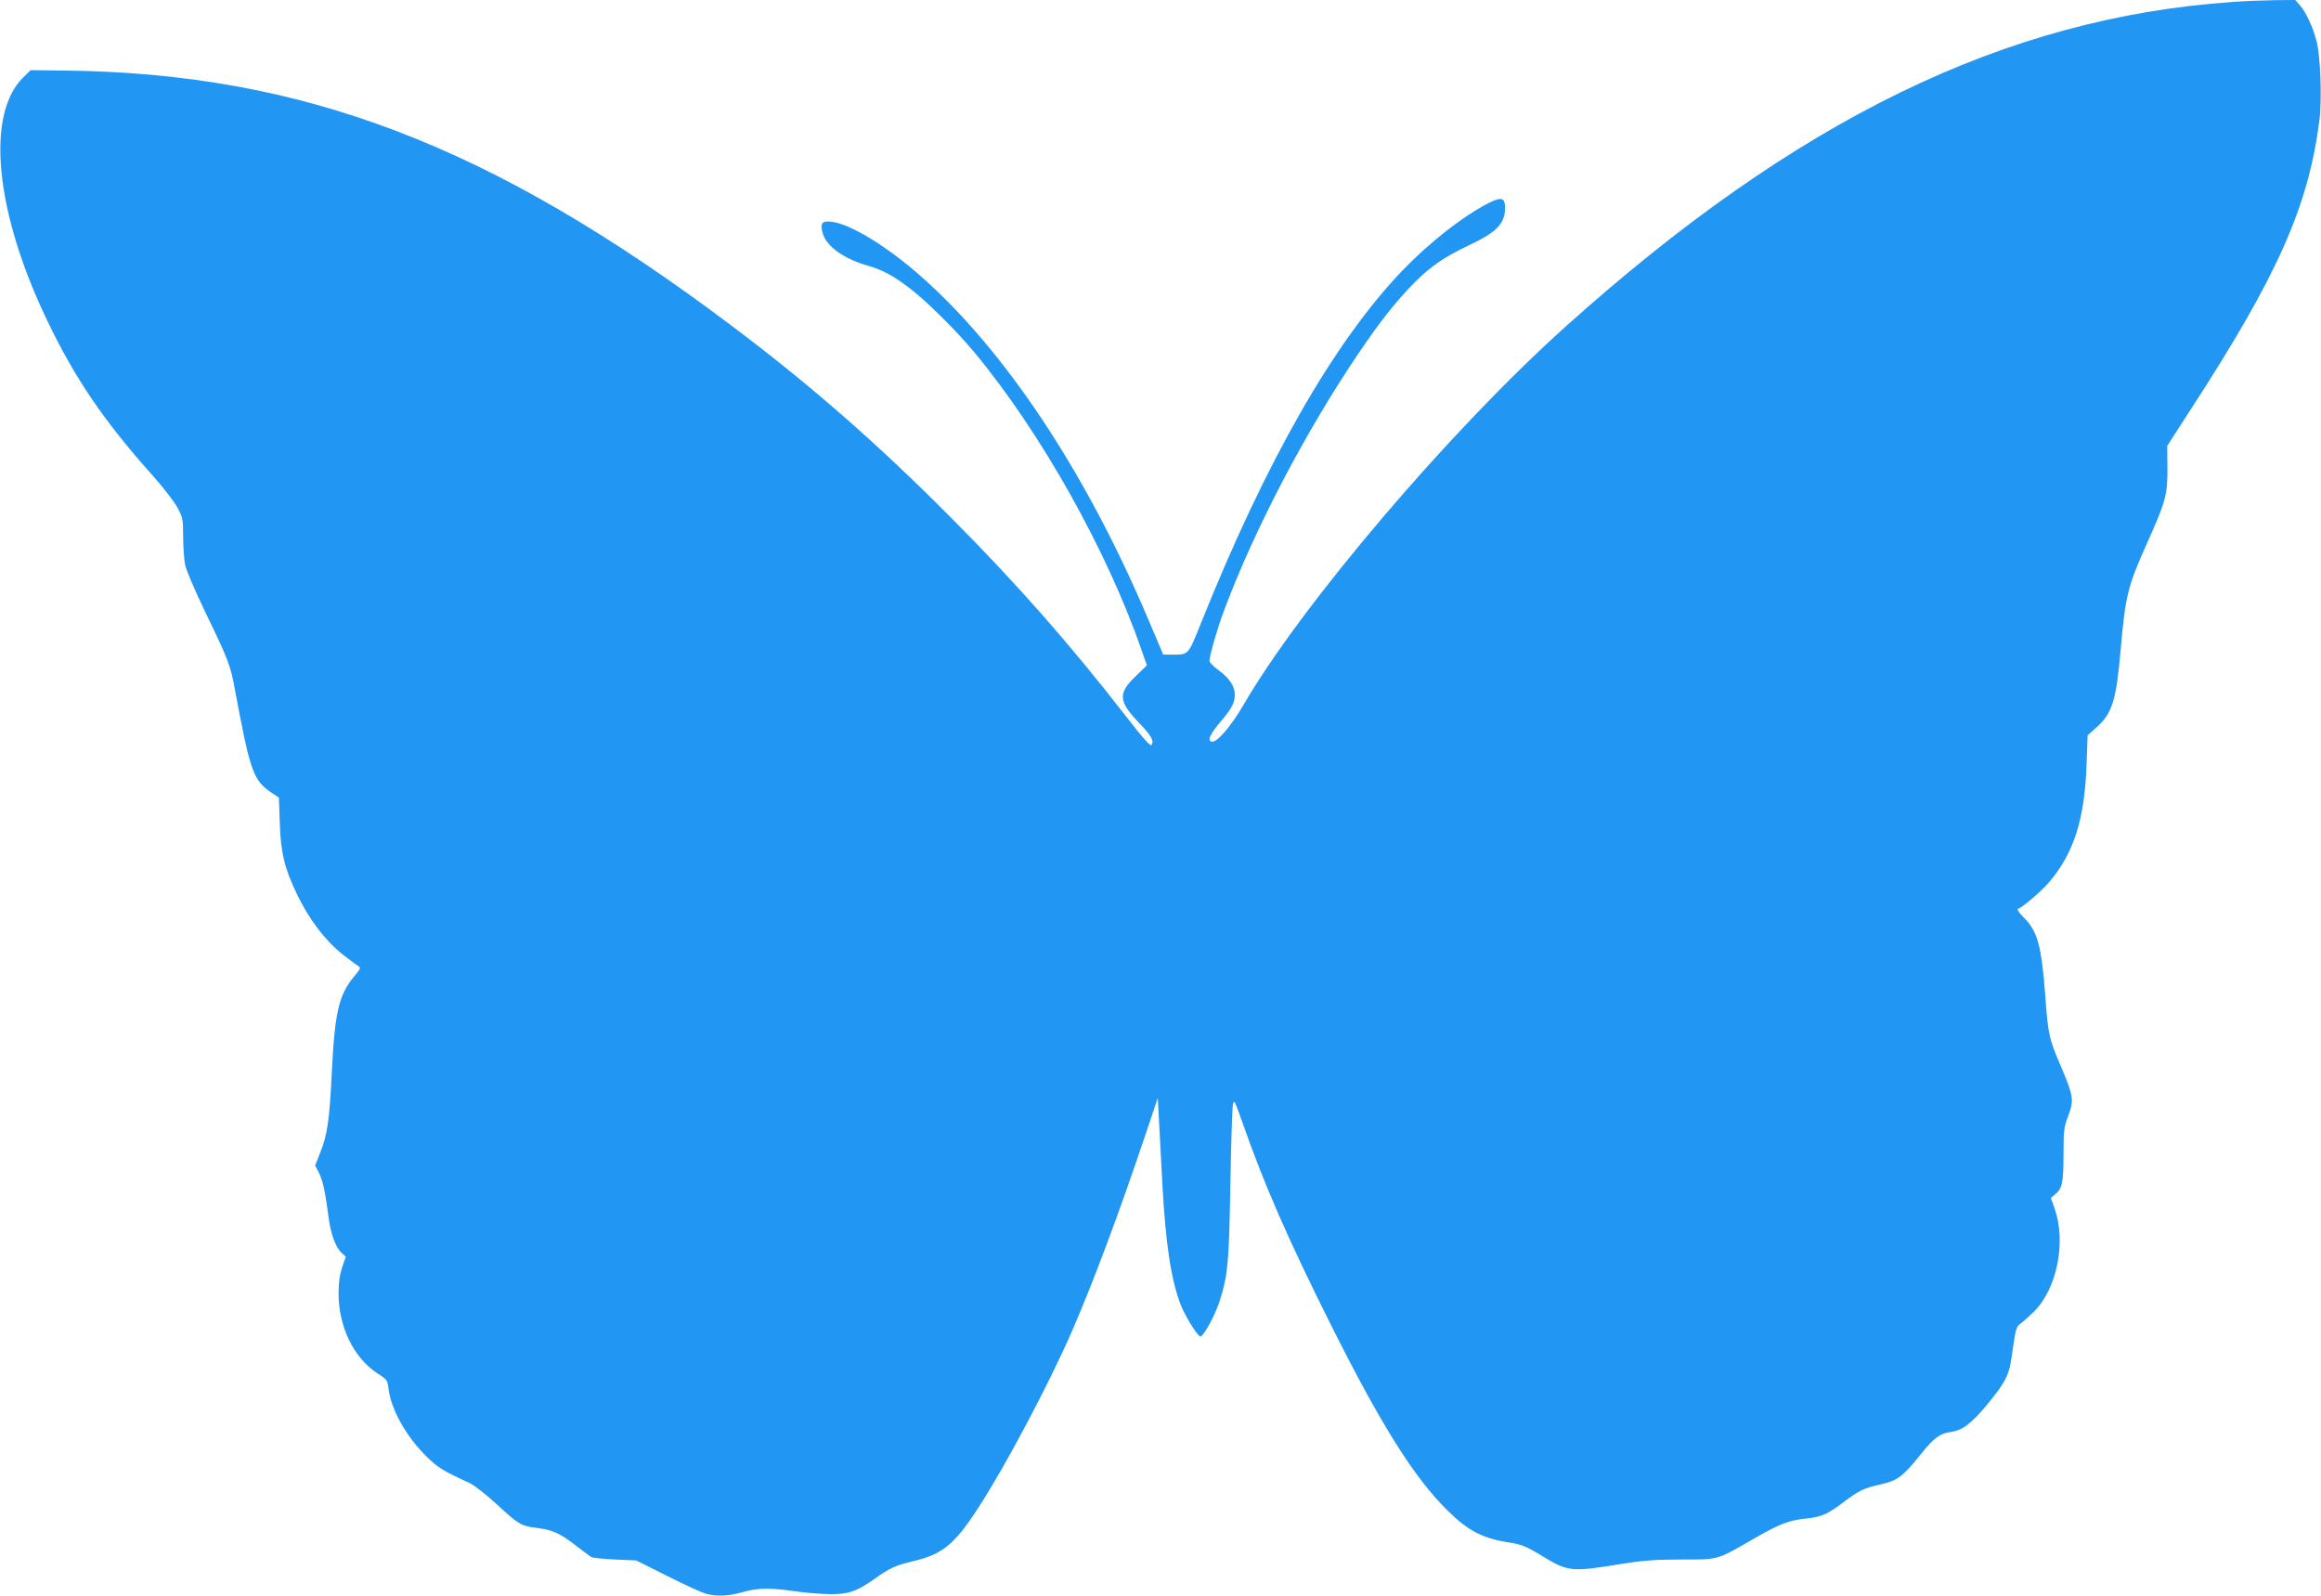
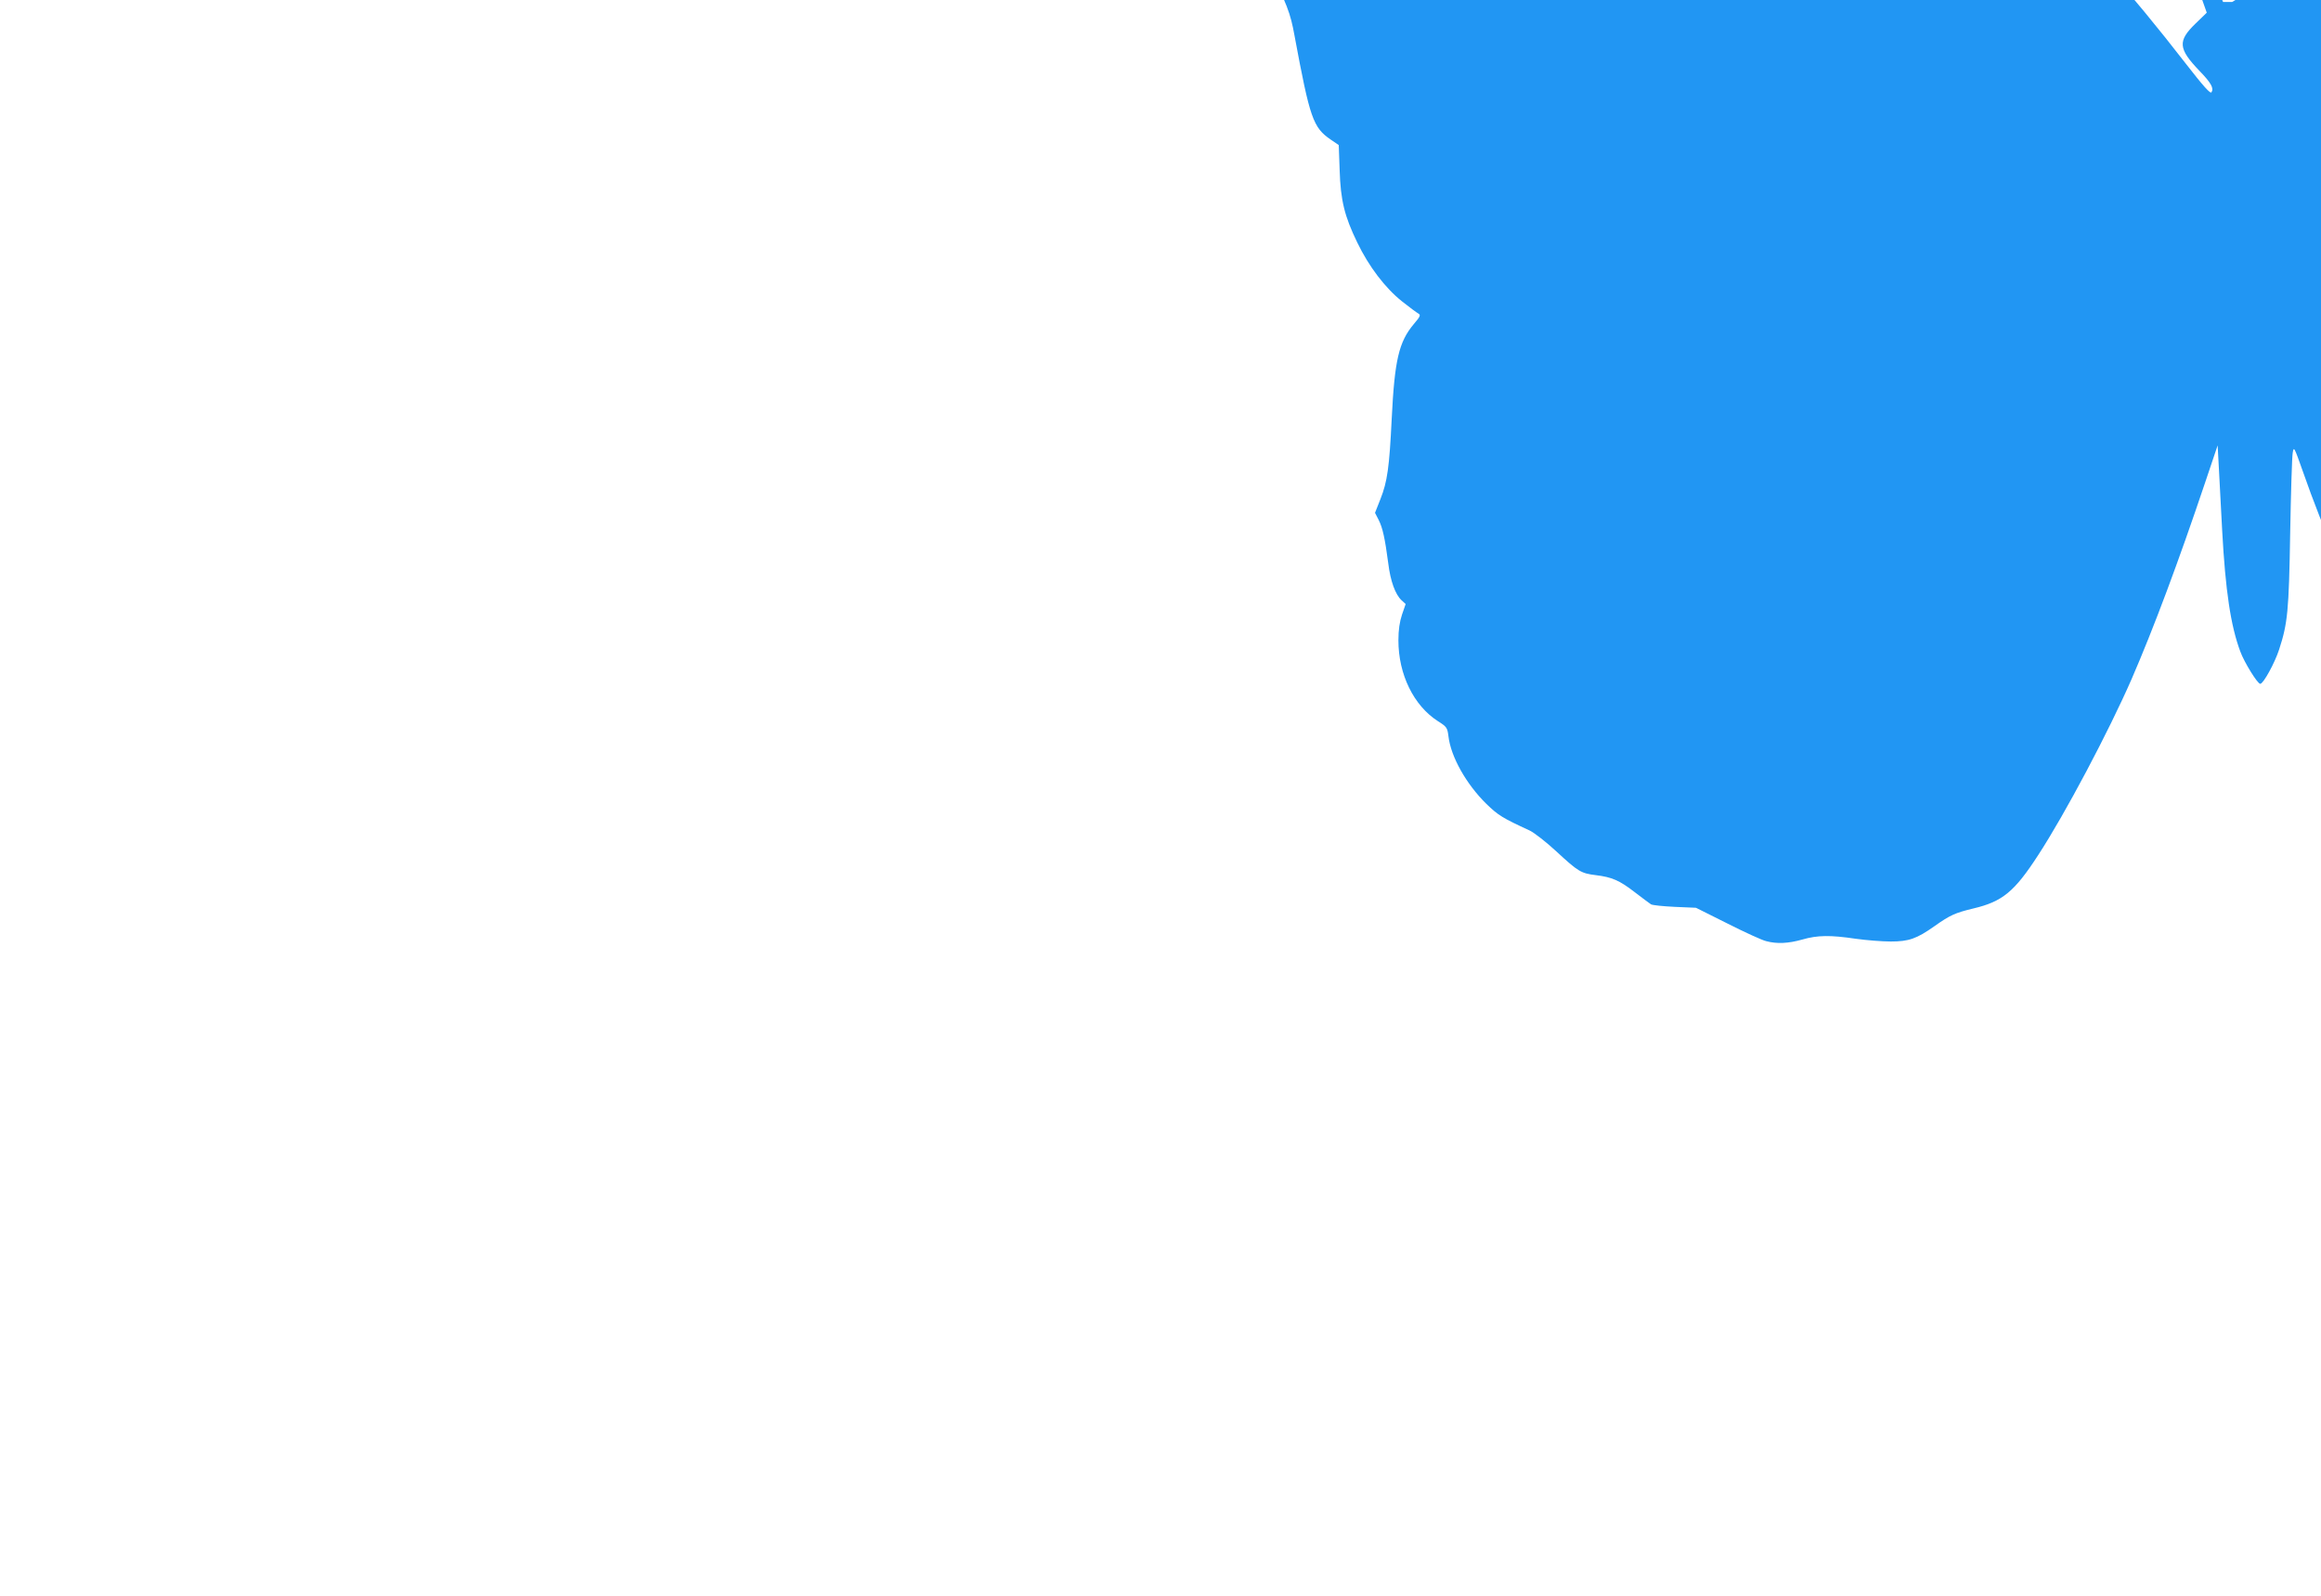
<svg xmlns="http://www.w3.org/2000/svg" version="1.0" width="1280pt" height="880pt" viewBox="0 0 1280 880" preserveAspectRatio="xMidYMid meet">
  <g transform="translate(0,880) scale(0.1,-0.1)" fill="#2196f3" stroke="none">
-     <path d="M12310 8789 c-1253 -87 -2404 -648 -3676 -1790 -636 -571 -1453 -1531 -1775 -2084 -66 -114 -143 -205 -172 -205 -33 0 -17 39 50 117 56 66 73 100 73 142 0 46 -31 93 -91 136 -27 20 -49 42 -49 49 0 30 43 179 81 281 168 448 448 983 740 1415 119 176 209 290 309 391 92 92 164 141 300 206 155 73 200 120 200 206 0 57 -19 63 -89 28 -143 -73 -327 -217 -479 -375 -378 -396 -753 -1053 -1111 -1948 -69 -171 -65 -168 -156 -168 l-50 0 -84 198 c-345 814 -793 1487 -1261 1896 -185 162 -383 282 -484 293 -54 7 -65 -8 -48 -66 22 -71 115 -138 248 -176 82 -24 139 -54 230 -124 87 -65 259 -235 355 -351 368 -442 736 -1098 925 -1647 l29 -82 -62 -60 c-99 -96 -96 -138 22 -261 65 -67 80 -96 66 -118 -6 -10 -46 35 -140 156 -306 395 -607 737 -966 1097 -410 413 -784 739 -1220 1066 -1318 990 -2358 1386 -3673 1400 l-183 2 -40 -39 c-209 -204 -157 -741 131 -1341 153 -319 309 -549 578 -851 61 -68 124 -150 141 -182 29 -53 31 -65 31 -158 0 -54 5 -123 10 -153 6 -32 55 -146 119 -279 116 -239 132 -279 155 -405 85 -457 102 -507 200 -574 l44 -30 5 -138 c5 -167 27 -255 97 -399 64 -133 154 -251 247 -325 40 -32 81 -62 90 -67 14 -8 11 -16 -25 -58 -83 -99 -106 -199 -122 -524 -13 -267 -24 -345 -62 -441 l-30 -76 20 -39 c22 -43 35 -102 53 -239 12 -99 39 -172 73 -204 l23 -21 -20 -58 c-13 -39 -20 -84 -20 -142 0 -188 84 -360 218 -446 49 -31 52 -36 58 -83 13 -113 98 -264 209 -373 65 -63 89 -78 239 -147 25 -12 92 -64 148 -116 120 -111 135 -120 216 -130 90 -11 131 -29 214 -93 42 -32 83 -63 91 -68 8 -5 68 -11 132 -14 l116 -5 174 -87 c95 -48 191 -92 213 -97 60 -16 122 -13 200 9 83 24 154 25 295 4 58 -8 144 -15 192 -15 100 0 143 15 242 85 86 61 114 73 213 97 161 38 227 92 358 294 150 230 389 682 515 970 122 281 260 651 406 1085 l69 205 7 -130 c4 -71 12 -224 18 -340 18 -332 47 -525 100 -667 22 -60 95 -178 110 -178 17 0 80 115 104 189 47 144 54 212 61 641 4 223 10 422 14 444 6 37 8 33 55 -100 117 -335 253 -646 488 -1114 272 -544 455 -836 639 -1018 117 -116 197 -157 353 -180 55 -9 86 -21 163 -68 154 -93 163 -94 448 -48 118 19 187 24 330 24 207 0 189 -5 403 118 138 79 187 98 282 108 85 9 118 23 204 88 90 68 113 79 210 101 90 20 120 42 221 168 71 89 104 113 167 121 61 9 108 45 190 142 100 121 125 165 138 247 6 40 15 99 20 132 7 44 15 64 32 75 12 8 45 38 74 66 128 126 180 384 115 569 l-21 59 25 21 c38 31 45 65 45 219 0 130 2 150 26 212 33 88 29 111 -42 277 -63 148 -69 170 -84 377 -21 283 -42 363 -118 439 -25 24 -40 47 -34 49 28 9 131 98 175 150 135 160 194 347 204 647 l6 160 49 44 c87 78 109 149 133 427 26 299 39 352 148 594 101 225 111 263 110 408 l-1 123 130 202 c478 735 648 1118 709 1592 15 116 6 360 -16 440 -21 79 -55 152 -89 193 l-28 32 -116 -1 c-65 -1 -169 -5 -232 -10z" />
+     <path d="M12310 8789 l-50 0 -84 198 c-345 814 -793 1487 -1261 1896 -185 162 -383 282 -484 293 -54 7 -65 -8 -48 -66 22 -71 115 -138 248 -176 82 -24 139 -54 230 -124 87 -65 259 -235 355 -351 368 -442 736 -1098 925 -1647 l29 -82 -62 -60 c-99 -96 -96 -138 22 -261 65 -67 80 -96 66 -118 -6 -10 -46 35 -140 156 -306 395 -607 737 -966 1097 -410 413 -784 739 -1220 1066 -1318 990 -2358 1386 -3673 1400 l-183 2 -40 -39 c-209 -204 -157 -741 131 -1341 153 -319 309 -549 578 -851 61 -68 124 -150 141 -182 29 -53 31 -65 31 -158 0 -54 5 -123 10 -153 6 -32 55 -146 119 -279 116 -239 132 -279 155 -405 85 -457 102 -507 200 -574 l44 -30 5 -138 c5 -167 27 -255 97 -399 64 -133 154 -251 247 -325 40 -32 81 -62 90 -67 14 -8 11 -16 -25 -58 -83 -99 -106 -199 -122 -524 -13 -267 -24 -345 -62 -441 l-30 -76 20 -39 c22 -43 35 -102 53 -239 12 -99 39 -172 73 -204 l23 -21 -20 -58 c-13 -39 -20 -84 -20 -142 0 -188 84 -360 218 -446 49 -31 52 -36 58 -83 13 -113 98 -264 209 -373 65 -63 89 -78 239 -147 25 -12 92 -64 148 -116 120 -111 135 -120 216 -130 90 -11 131 -29 214 -93 42 -32 83 -63 91 -68 8 -5 68 -11 132 -14 l116 -5 174 -87 c95 -48 191 -92 213 -97 60 -16 122 -13 200 9 83 24 154 25 295 4 58 -8 144 -15 192 -15 100 0 143 15 242 85 86 61 114 73 213 97 161 38 227 92 358 294 150 230 389 682 515 970 122 281 260 651 406 1085 l69 205 7 -130 c4 -71 12 -224 18 -340 18 -332 47 -525 100 -667 22 -60 95 -178 110 -178 17 0 80 115 104 189 47 144 54 212 61 641 4 223 10 422 14 444 6 37 8 33 55 -100 117 -335 253 -646 488 -1114 272 -544 455 -836 639 -1018 117 -116 197 -157 353 -180 55 -9 86 -21 163 -68 154 -93 163 -94 448 -48 118 19 187 24 330 24 207 0 189 -5 403 118 138 79 187 98 282 108 85 9 118 23 204 88 90 68 113 79 210 101 90 20 120 42 221 168 71 89 104 113 167 121 61 9 108 45 190 142 100 121 125 165 138 247 6 40 15 99 20 132 7 44 15 64 32 75 12 8 45 38 74 66 128 126 180 384 115 569 l-21 59 25 21 c38 31 45 65 45 219 0 130 2 150 26 212 33 88 29 111 -42 277 -63 148 -69 170 -84 377 -21 283 -42 363 -118 439 -25 24 -40 47 -34 49 28 9 131 98 175 150 135 160 194 347 204 647 l6 160 49 44 c87 78 109 149 133 427 26 299 39 352 148 594 101 225 111 263 110 408 l-1 123 130 202 c478 735 648 1118 709 1592 15 116 6 360 -16 440 -21 79 -55 152 -89 193 l-28 32 -116 -1 c-65 -1 -169 -5 -232 -10z" />
  </g>
</svg>